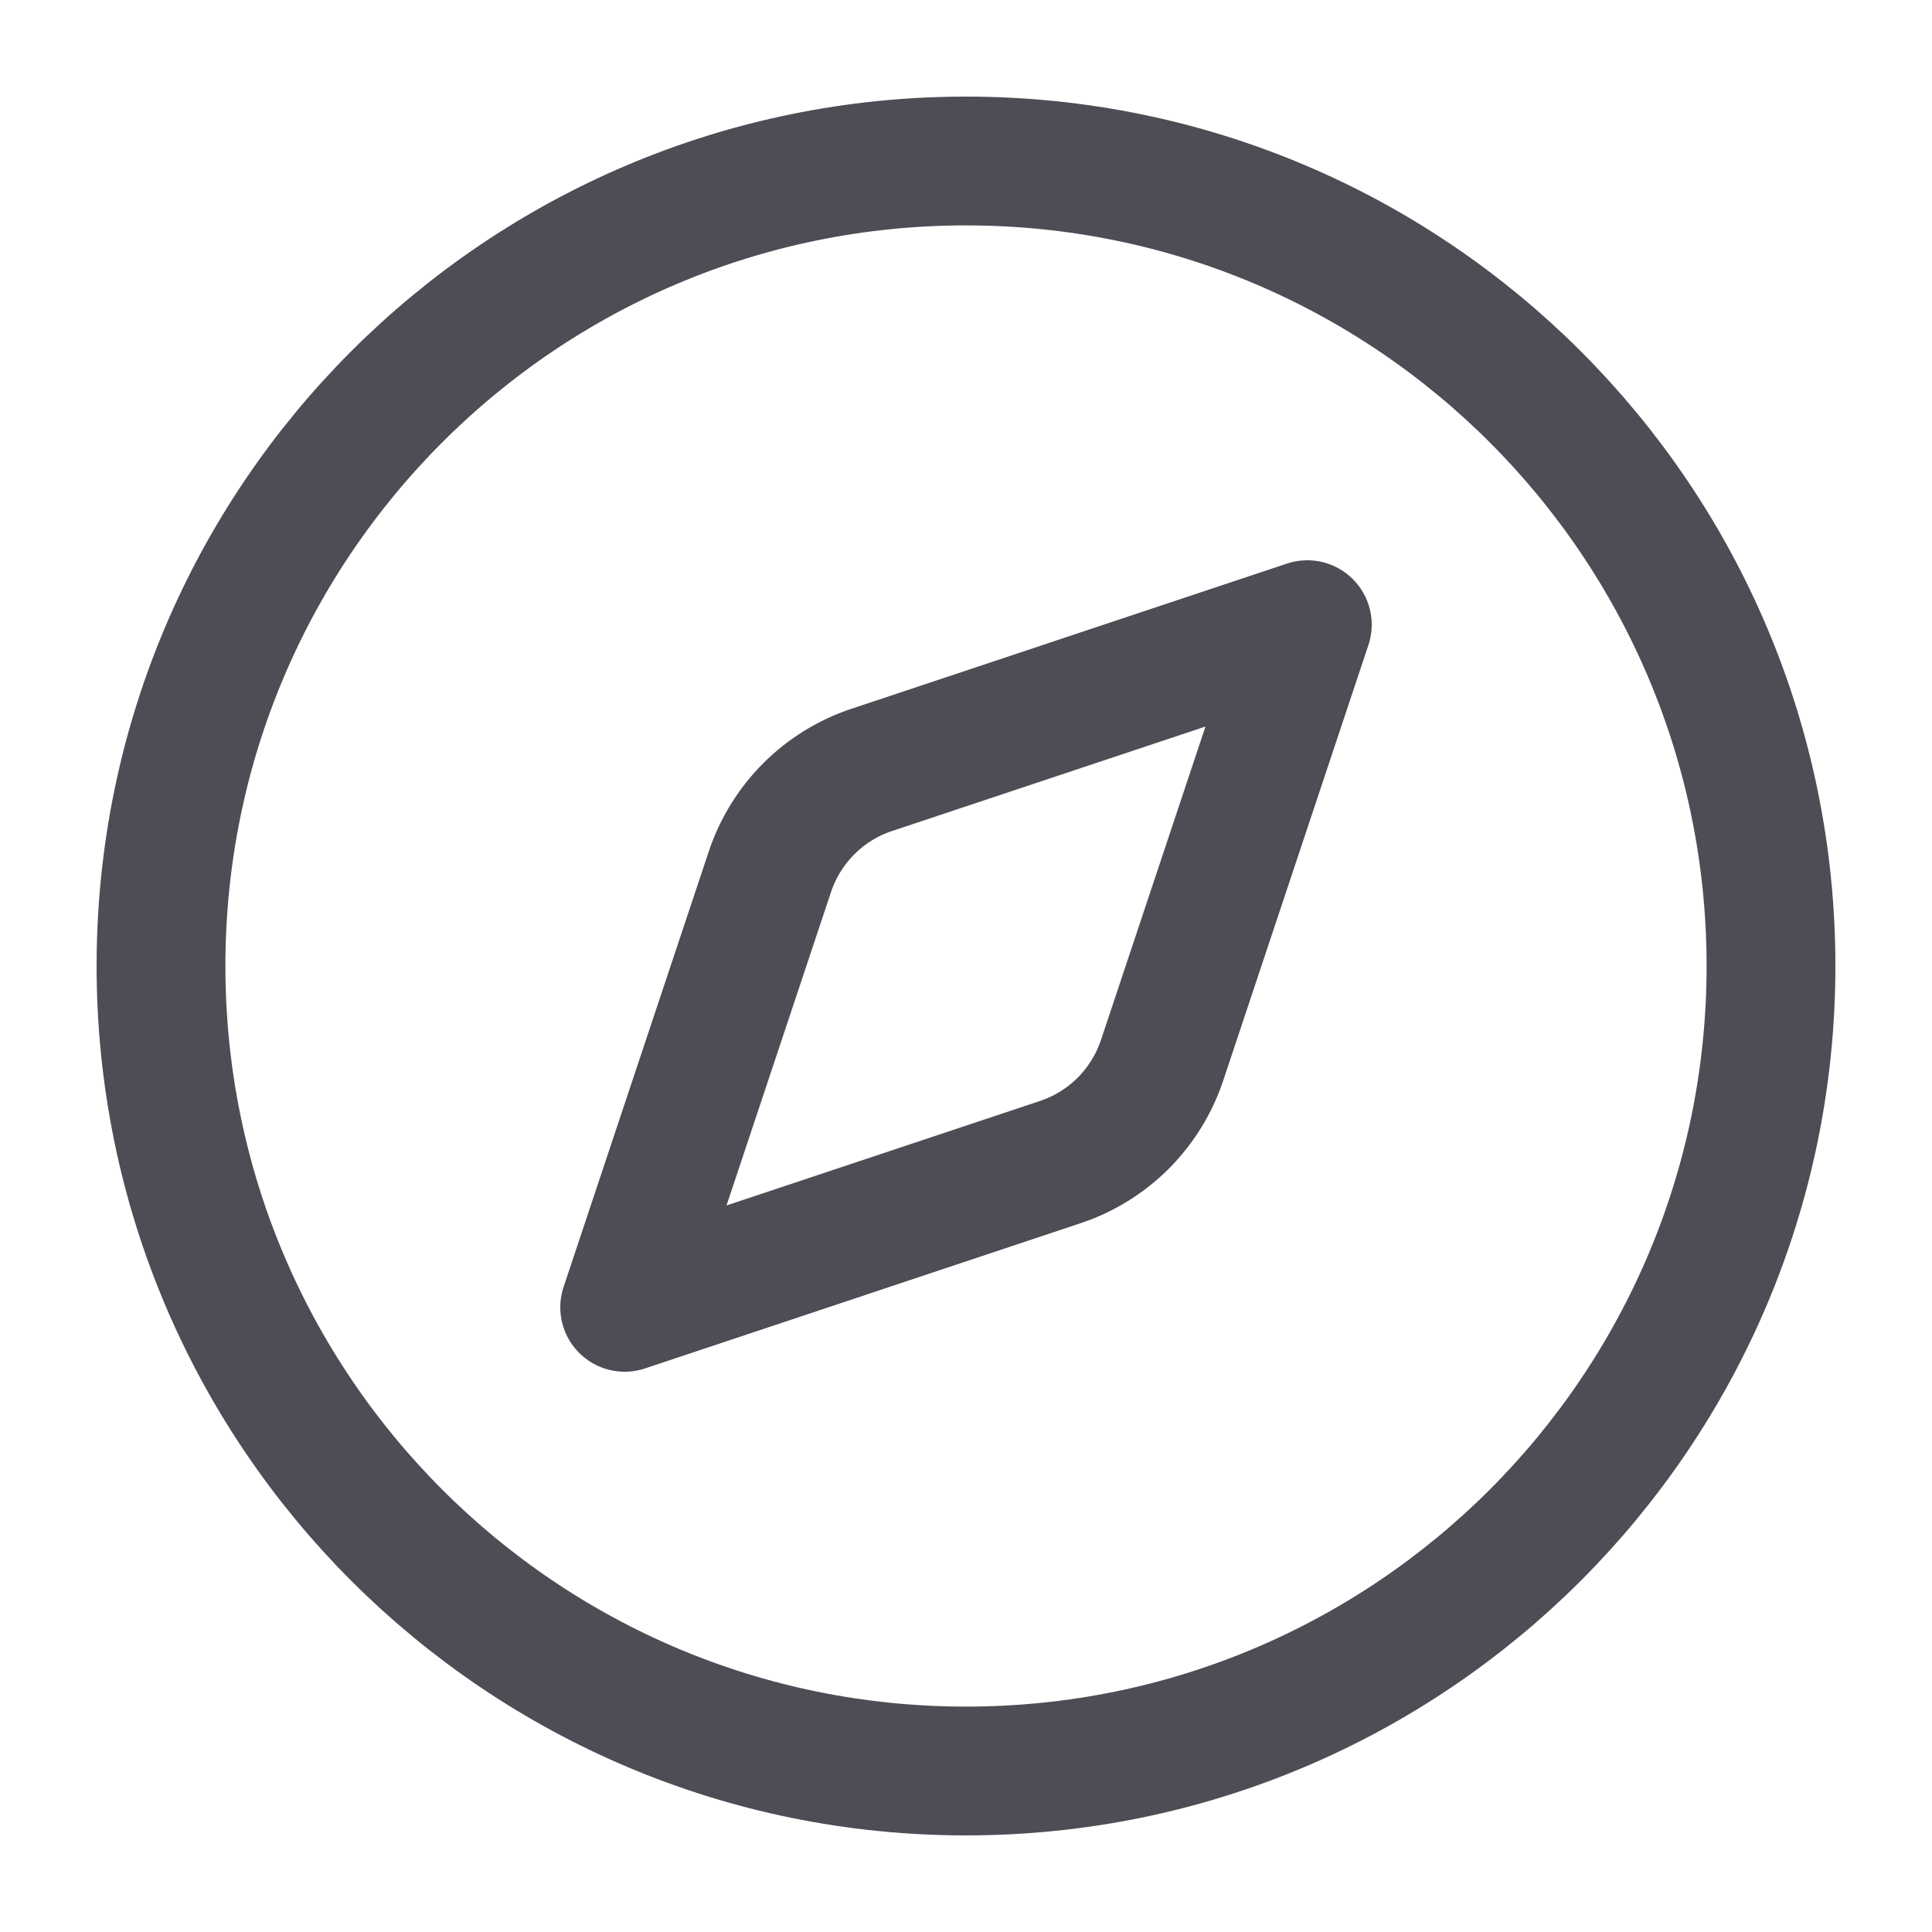
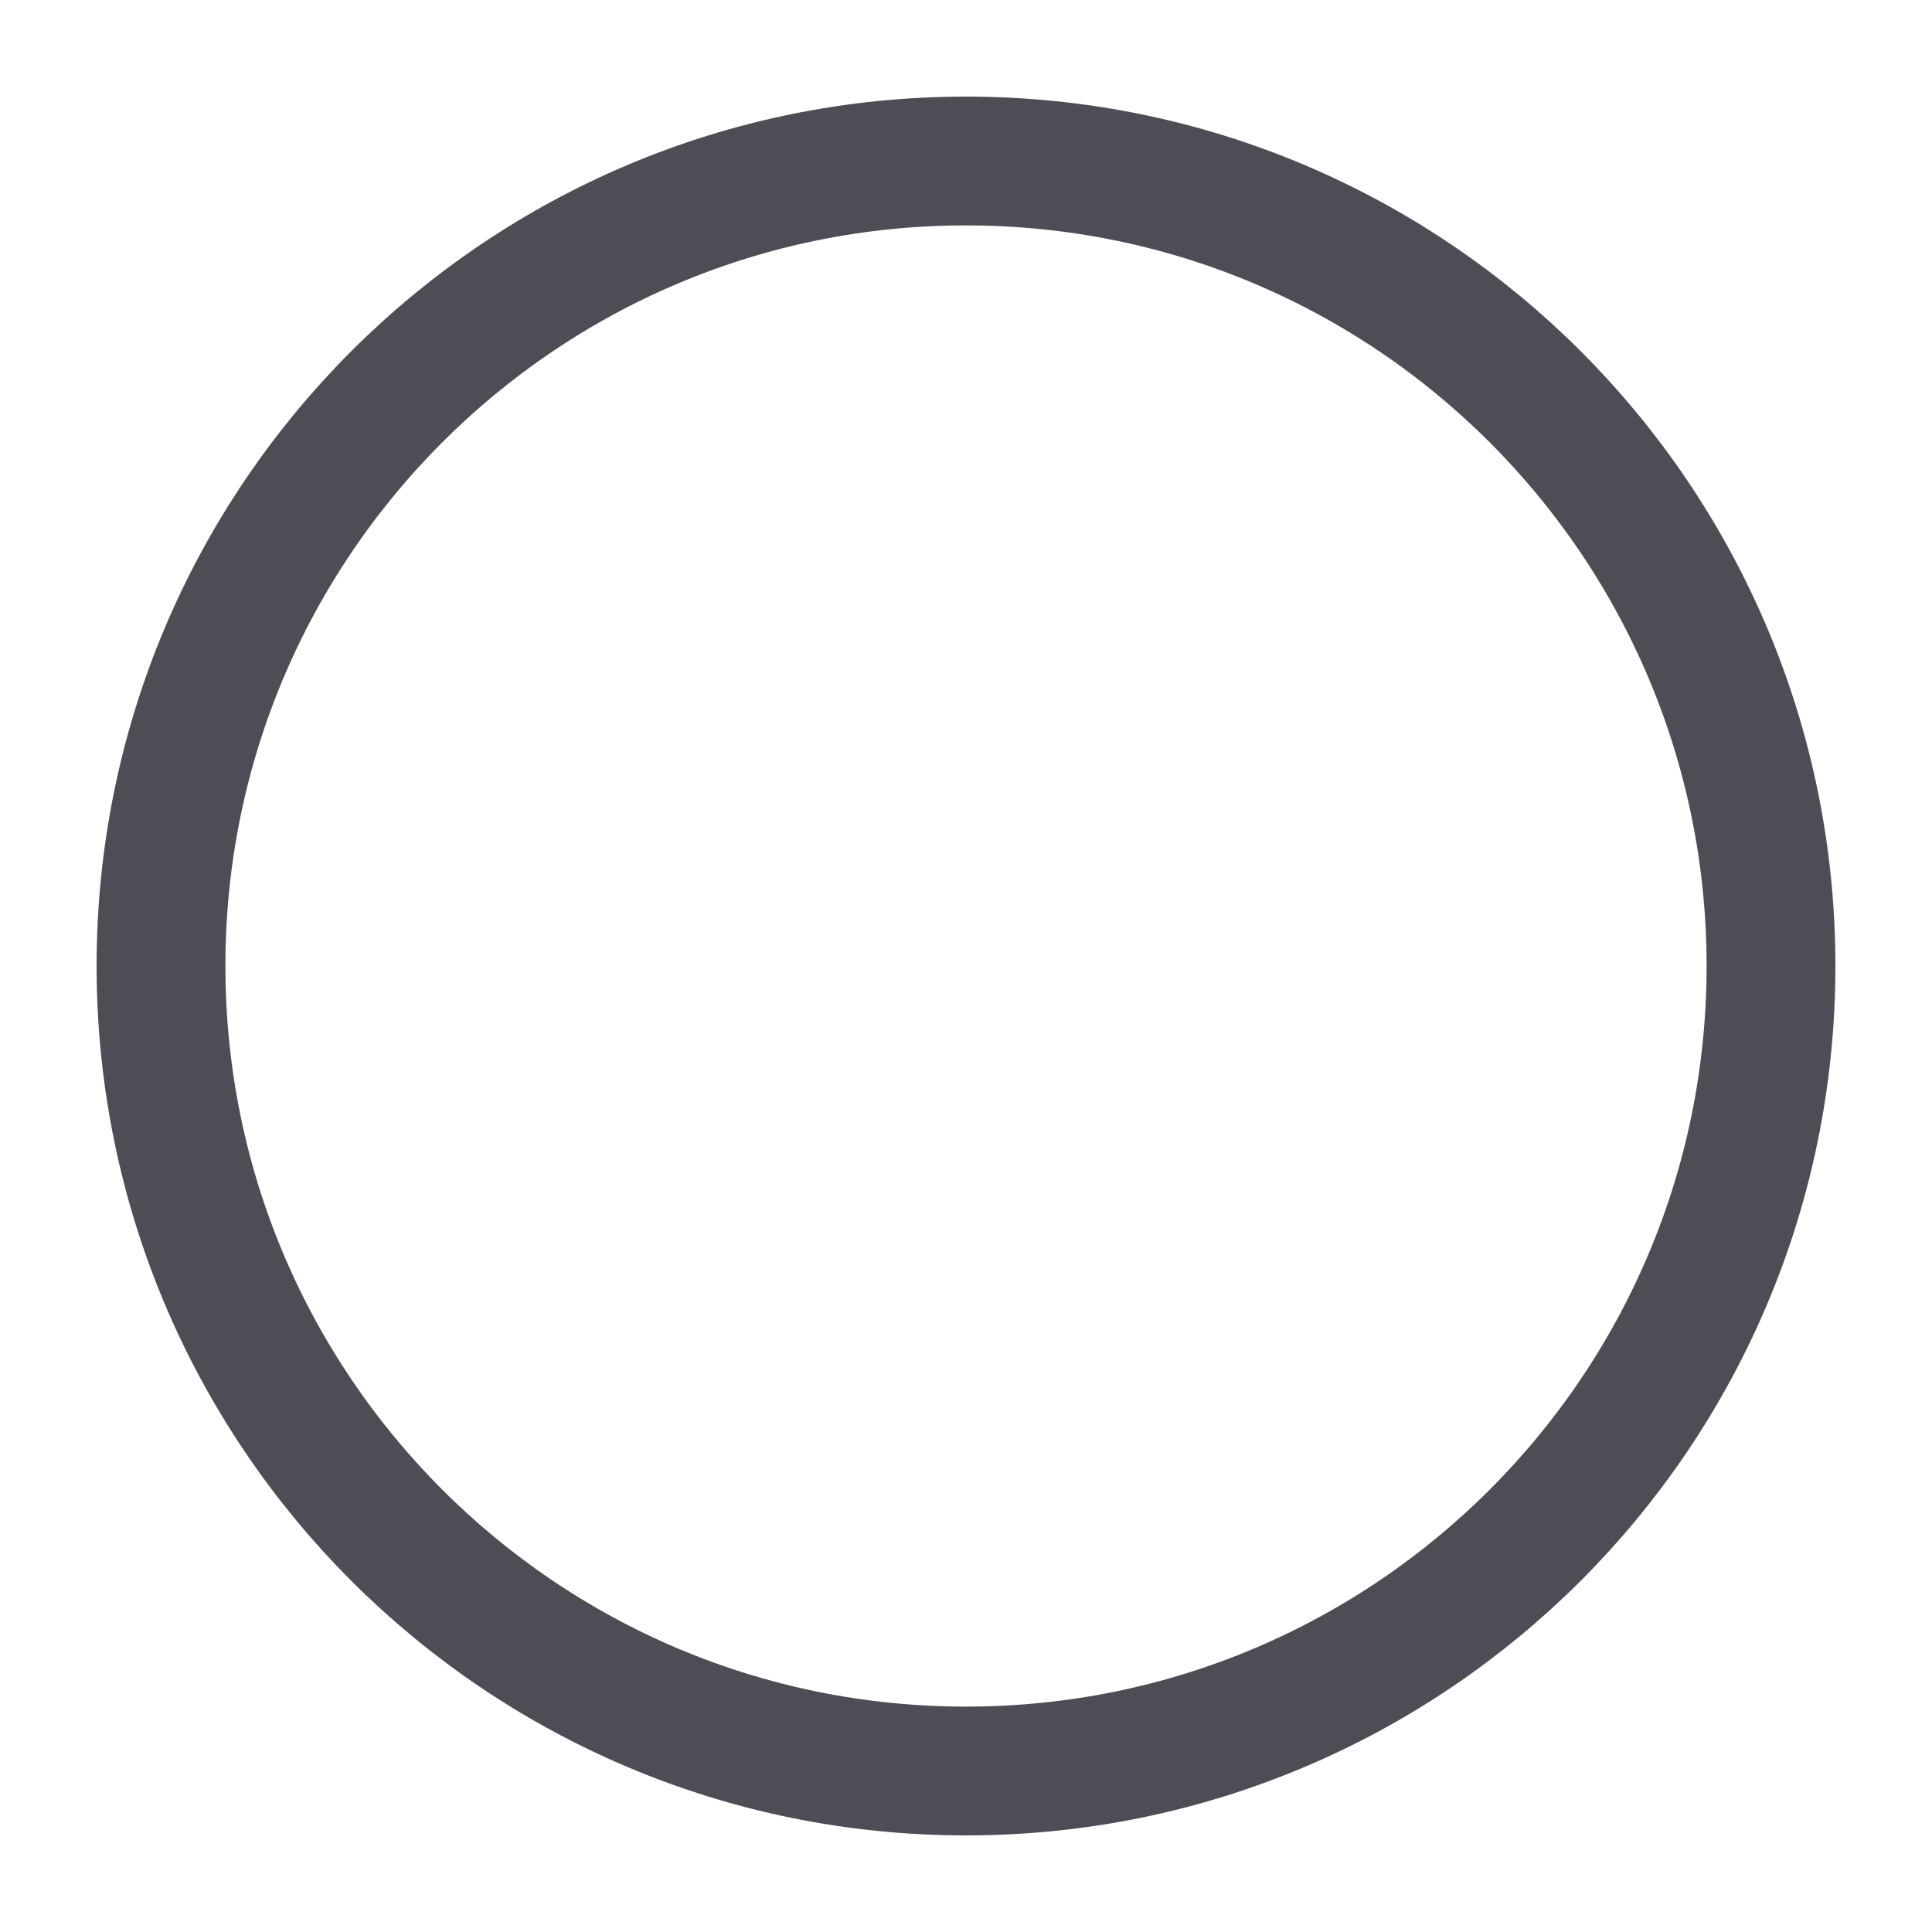
<svg xmlns="http://www.w3.org/2000/svg" width="24" height="24" viewBox="0 0 24 24" fill="none">
-   <path d="M16.24 7.76L14.436 13.171C14.338 13.465 14.172 13.733 13.953 13.953C13.733 14.172 13.466 14.338 13.171 14.436L7.76 16.24L9.564 10.829C9.662 10.534 9.828 10.267 10.047 10.047C10.267 9.827 10.534 9.662 10.829 9.564L16.24 7.76Z" stroke="#4E4C55" stroke-width="1.6" stroke-linecap="round" stroke-linejoin="round" />
  <path d="M12 22C17.523 22 22 17.523 22 12C22 6.477 17.523 2 12 2C6.477 2 2 6.477 2 12C2 17.523 6.477 22 12 22Z" stroke="#4E4C55" stroke-width="1.6" stroke-linecap="round" stroke-linejoin="round" />
</svg>